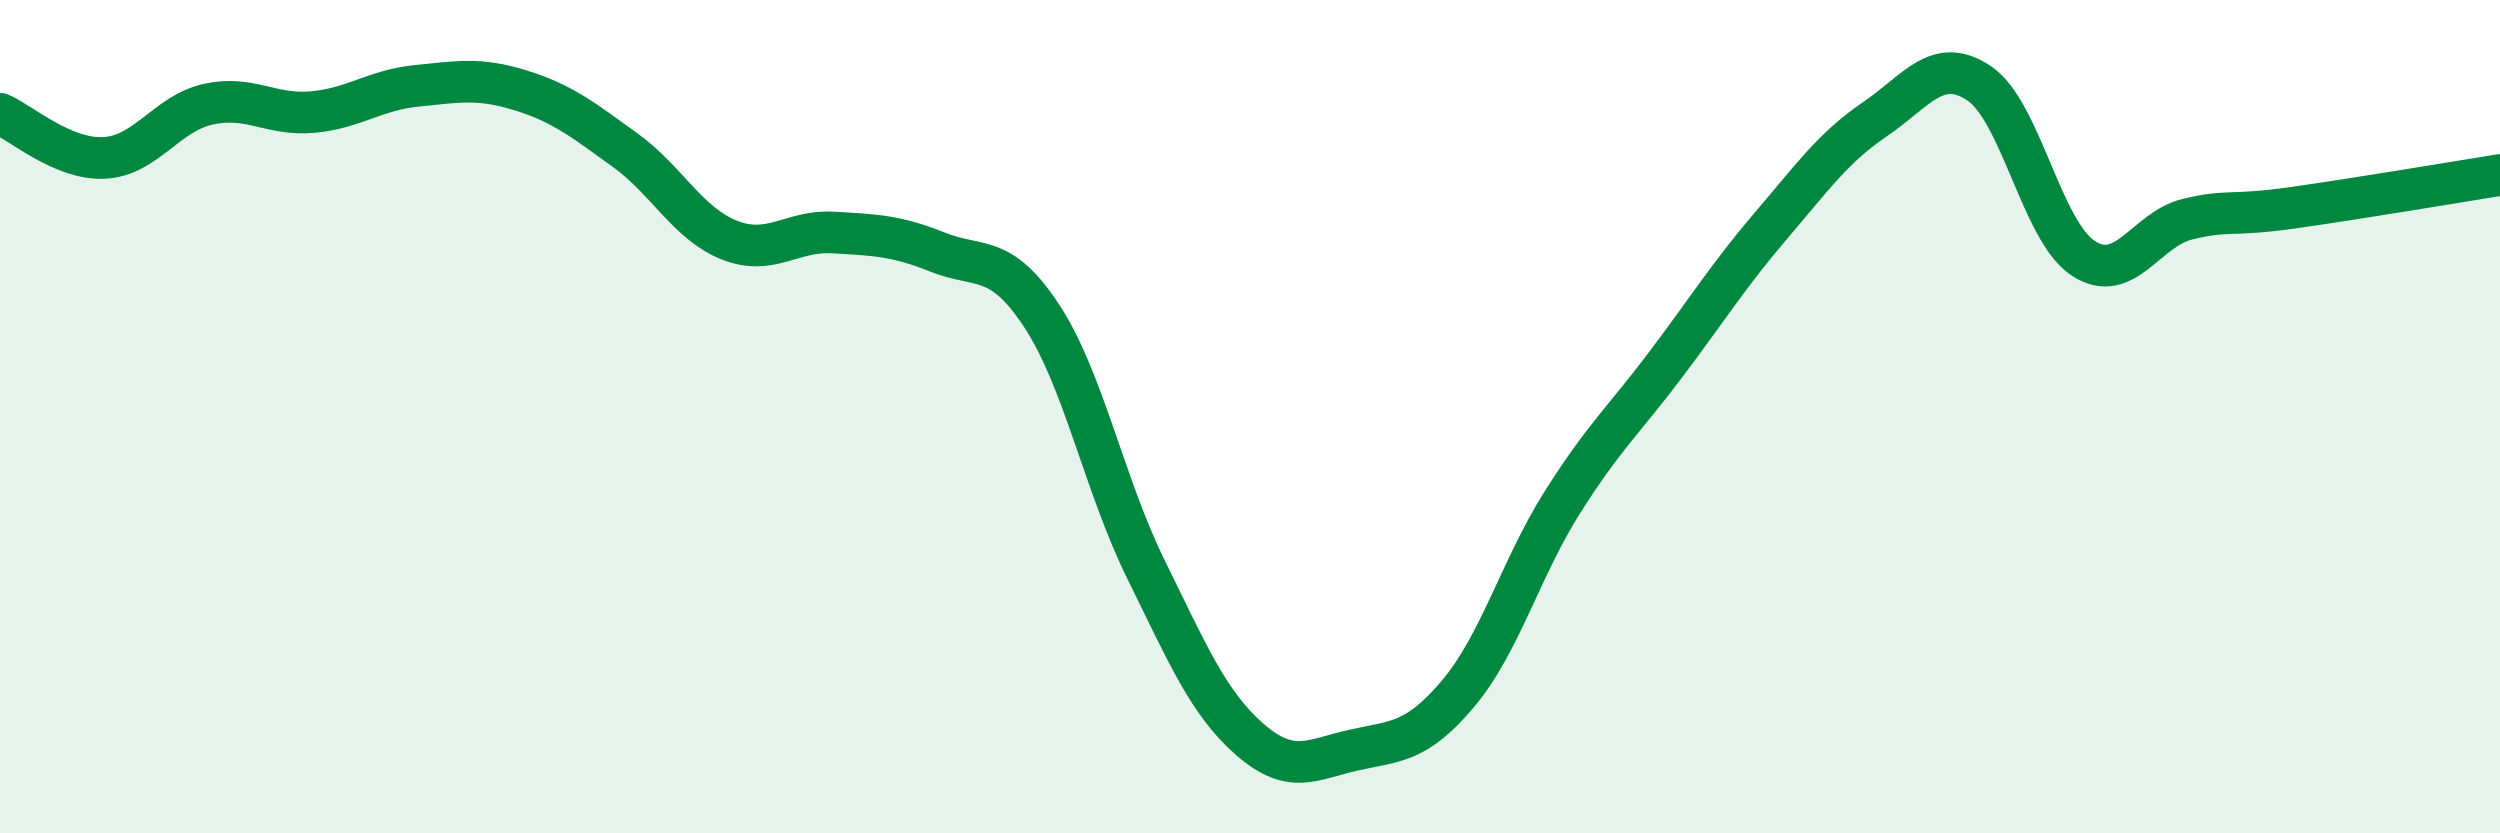
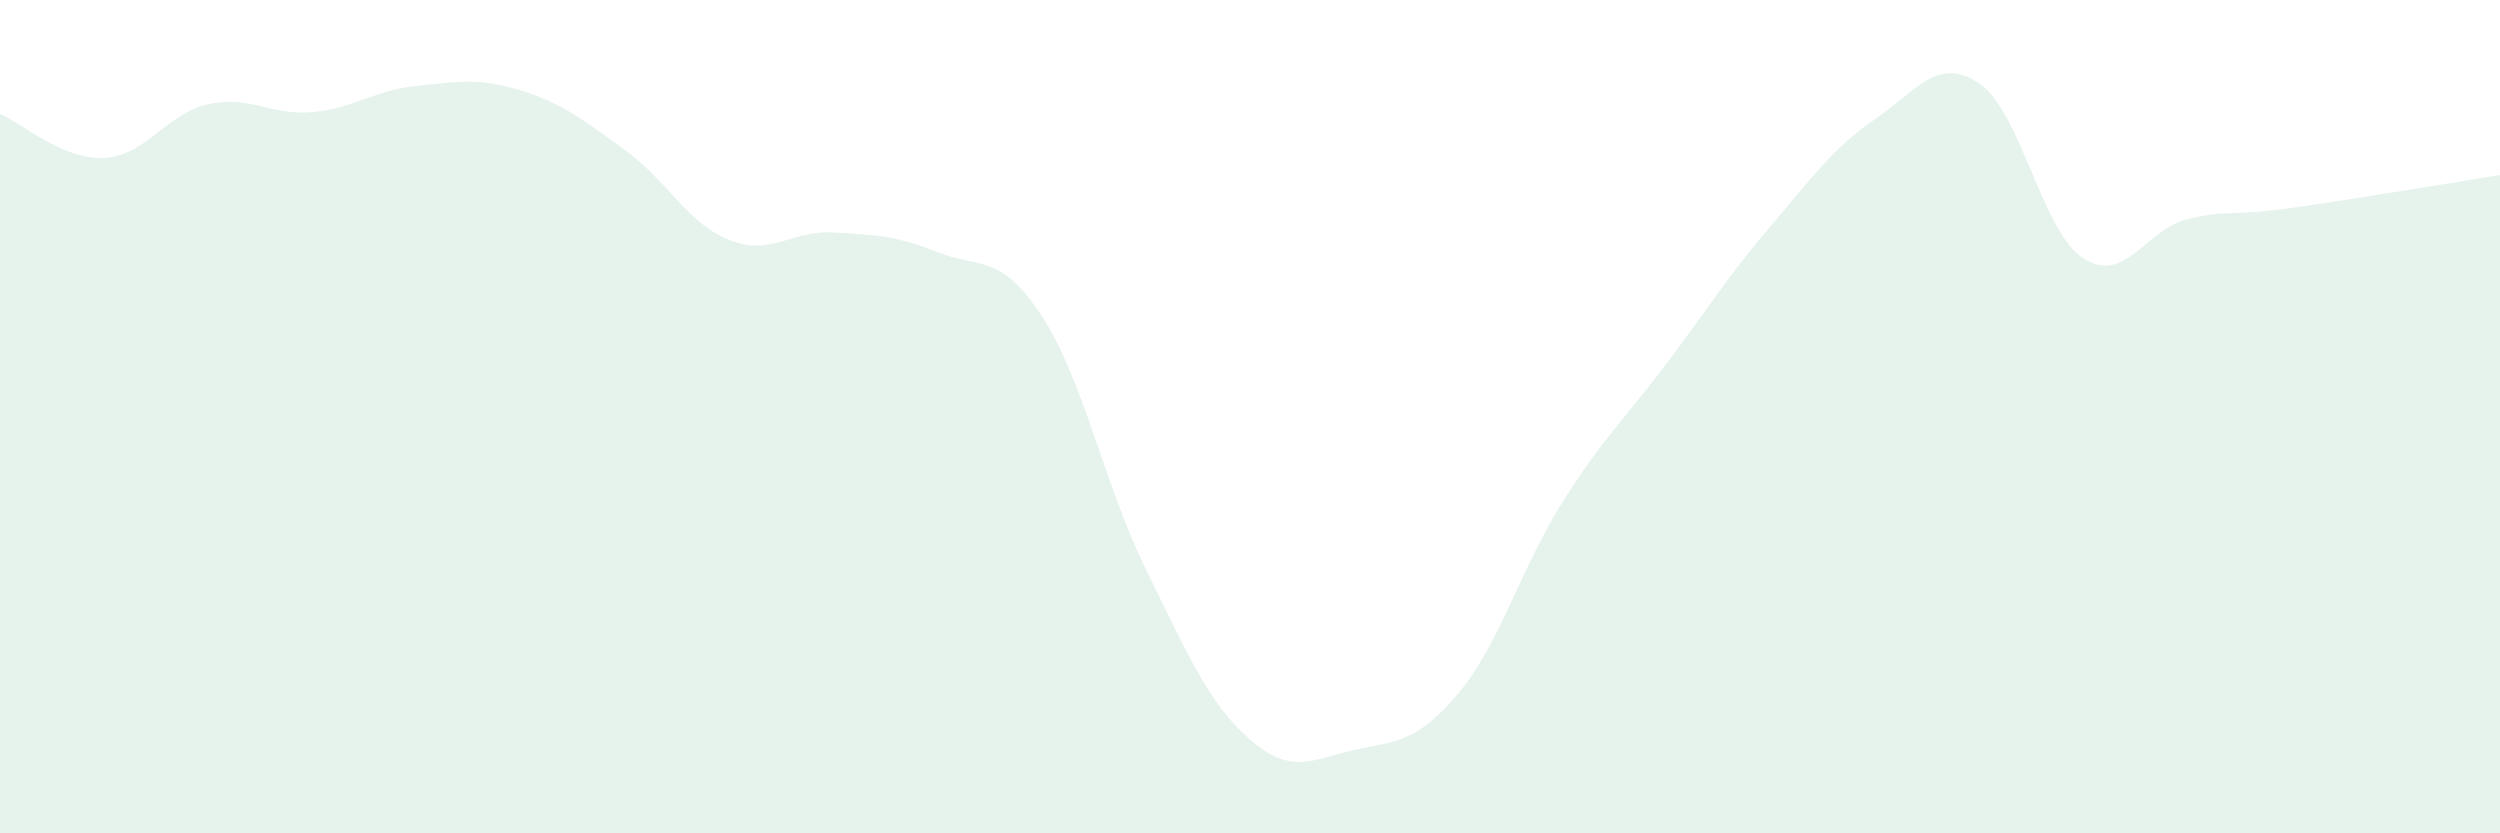
<svg xmlns="http://www.w3.org/2000/svg" width="60" height="20" viewBox="0 0 60 20">
  <path d="M 0,2.73 C 0.5,2.94 1.5,3.84 2.5,3.79 C 3.5,3.74 4,2.72 5,2.5 C 6,2.28 6.5,2.78 7.5,2.69 C 8.5,2.6 9,2.16 10,2.06 C 11,1.96 11.5,1.86 12.5,2.17 C 13.5,2.48 14,2.88 15,3.6 C 16,4.32 16.5,5.36 17.5,5.76 C 18.5,6.16 19,5.52 20,5.58 C 21,5.64 21.5,5.65 22.5,6.05 C 23.5,6.45 24,6.06 25,7.58 C 26,9.1 26.5,11.63 27.5,13.66 C 28.5,15.69 29,16.88 30,17.75 C 31,18.62 31.5,18.22 32.5,18 C 33.5,17.78 34,17.83 35,16.64 C 36,15.45 36.5,13.63 37.5,12.05 C 38.5,10.47 39,10.05 40,8.72 C 41,7.39 41.5,6.59 42.5,5.42 C 43.5,4.25 44,3.54 45,2.86 C 46,2.18 46.5,1.33 47.5,2 C 48.5,2.67 49,5.55 50,6.2 C 51,6.85 51.5,5.5 52.5,5.26 C 53.5,5.02 53.5,5.2 55,4.99 C 56.5,4.78 59,4.36 60,4.2L60 20L0 20Z" fill="#008740" opacity="0.1" stroke-linecap="round" stroke-linejoin="round" />
-   <path d="M 0,2.73 C 0.5,2.94 1.5,3.84 2.5,3.79 C 3.5,3.74 4,2.72 5,2.5 C 6,2.28 6.5,2.78 7.5,2.69 C 8.5,2.6 9,2.16 10,2.06 C 11,1.96 11.5,1.86 12.5,2.17 C 13.5,2.48 14,2.88 15,3.6 C 16,4.32 16.5,5.36 17.5,5.76 C 18.5,6.16 19,5.52 20,5.58 C 21,5.64 21.5,5.65 22.5,6.05 C 23.5,6.45 24,6.06 25,7.58 C 26,9.1 26.5,11.63 27.5,13.66 C 28.5,15.69 29,16.88 30,17.75 C 31,18.62 31.5,18.22 32.5,18 C 33.5,17.78 34,17.83 35,16.64 C 36,15.45 36.5,13.63 37.5,12.05 C 38.5,10.47 39,10.05 40,8.72 C 41,7.39 41.5,6.59 42.5,5.42 C 43.5,4.25 44,3.54 45,2.86 C 46,2.18 46.5,1.33 47.5,2 C 48.5,2.67 49,5.55 50,6.2 C 51,6.85 51.5,5.5 52.5,5.26 C 53.5,5.02 53.5,5.2 55,4.99 C 56.5,4.78 59,4.36 60,4.2" stroke="#008740" stroke-width="1" fill="none" stroke-linecap="round" stroke-linejoin="round" />
</svg>